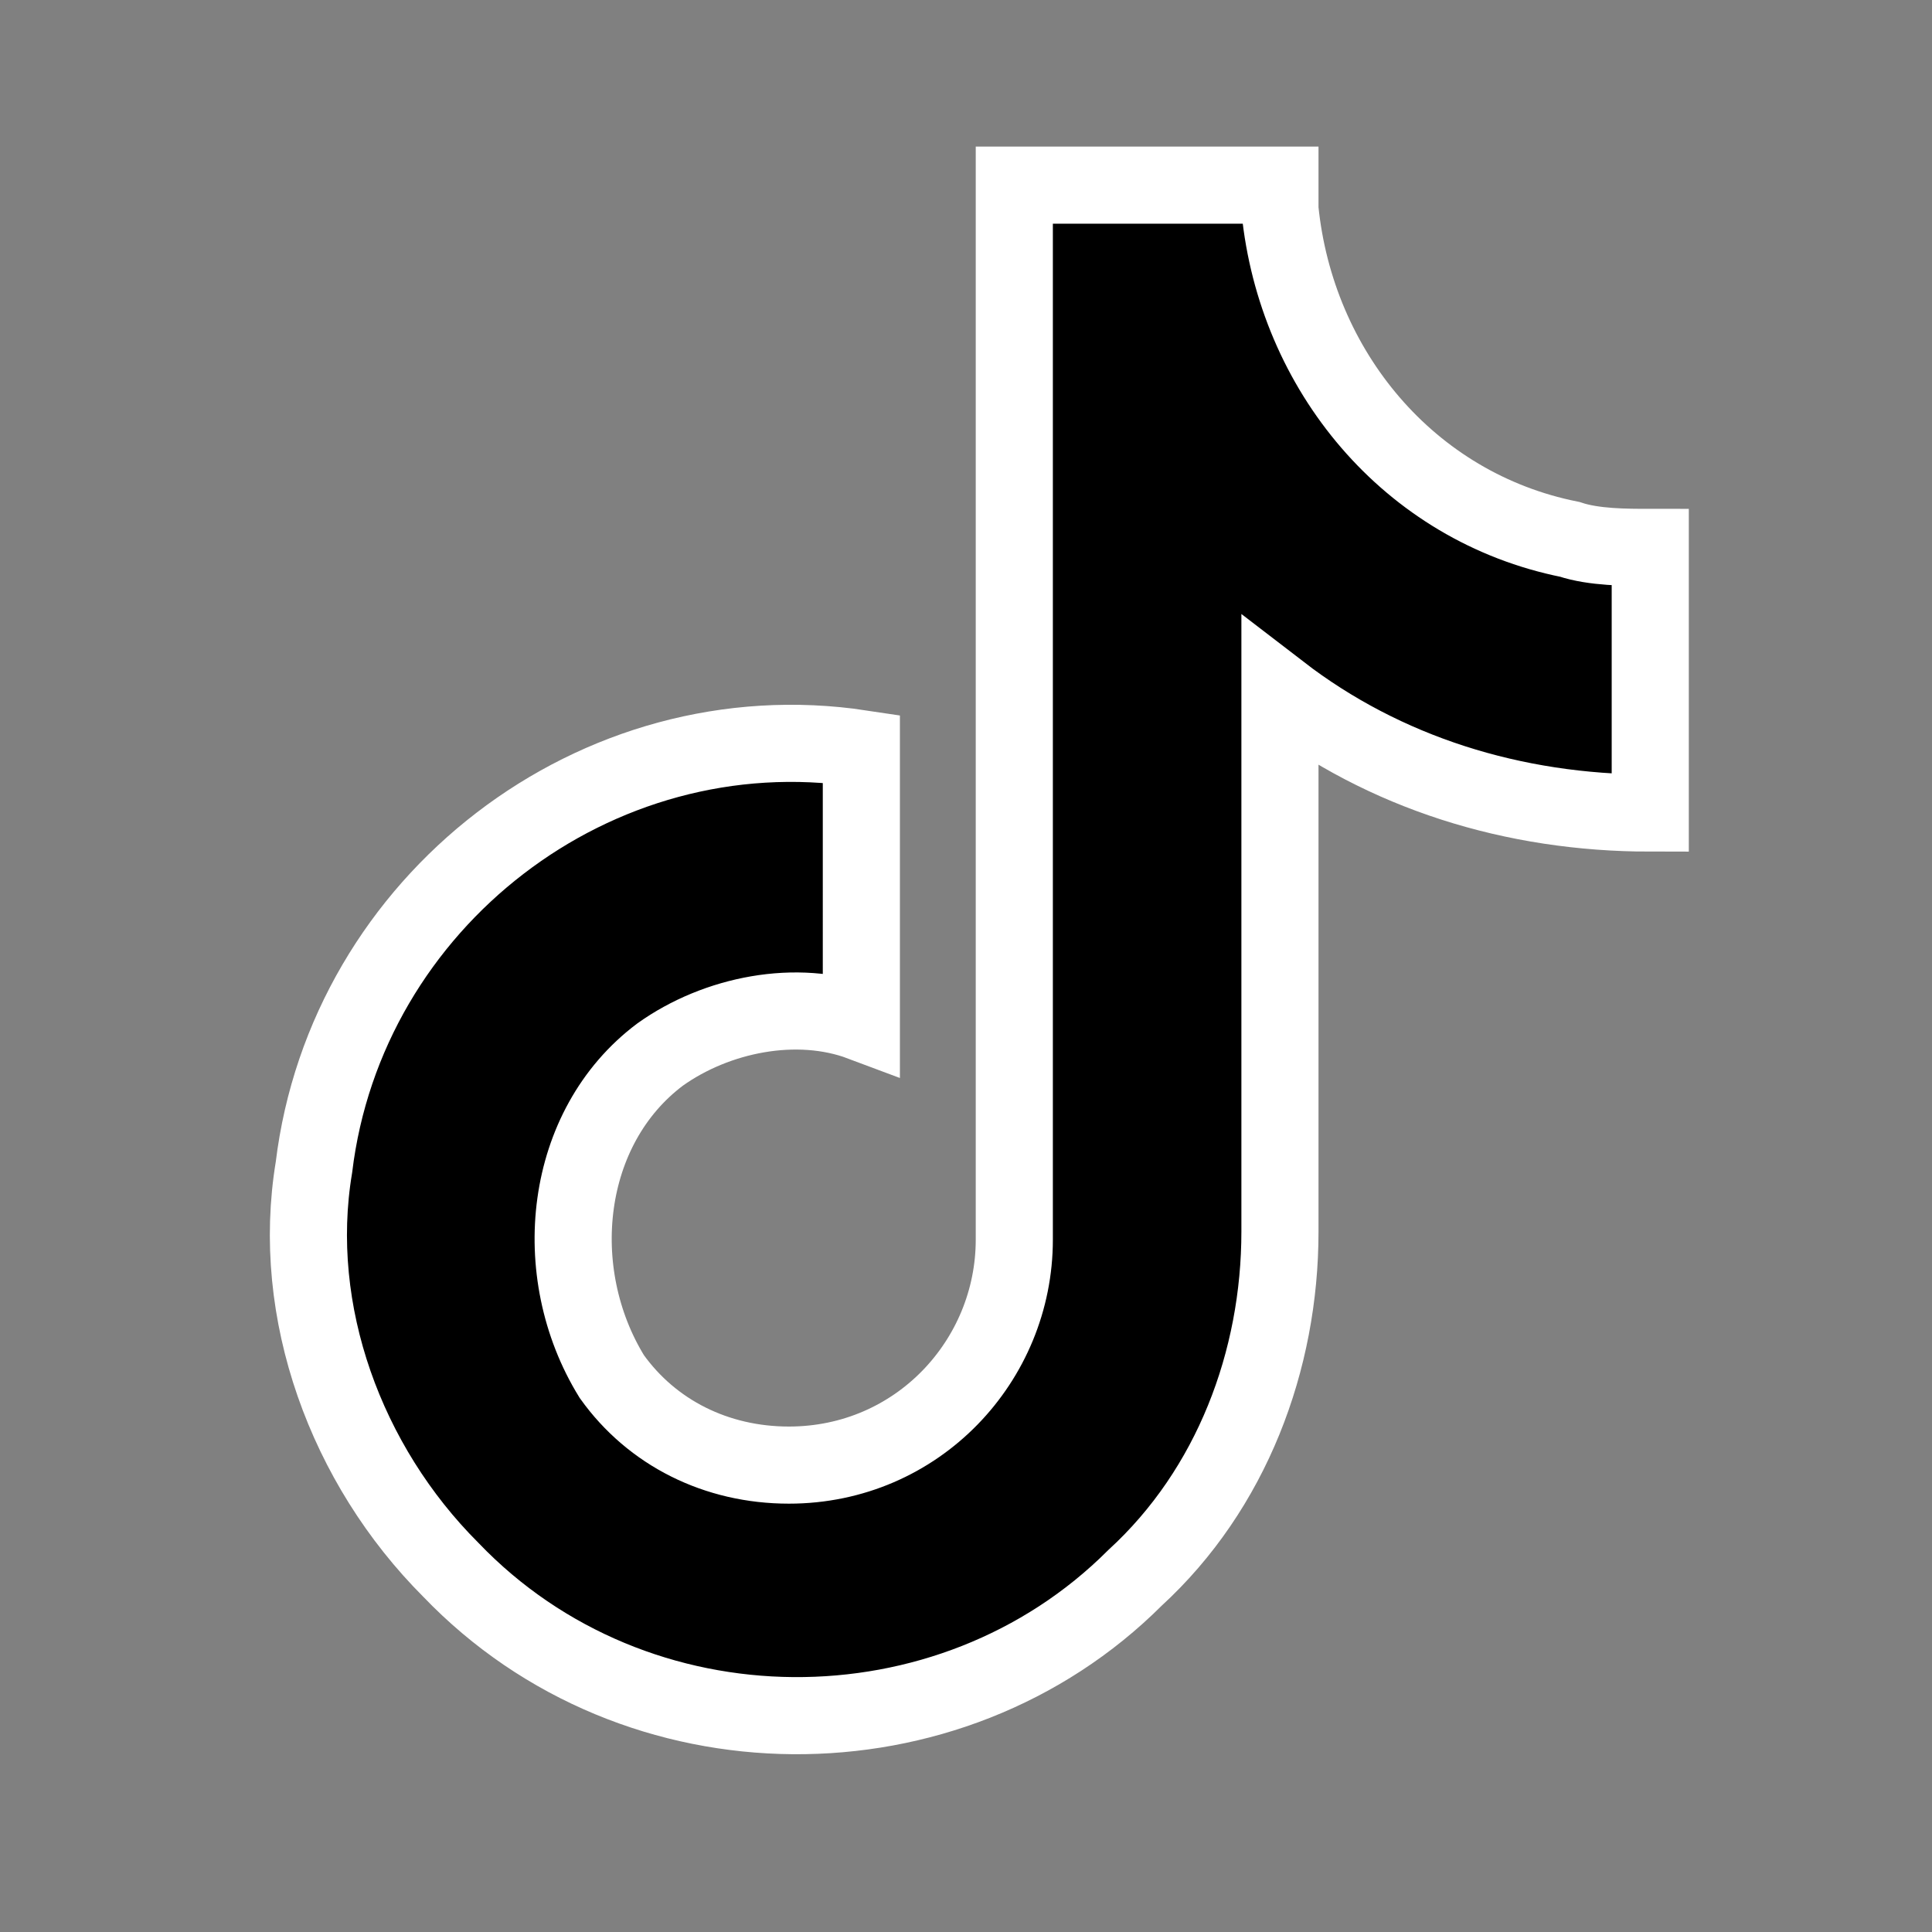
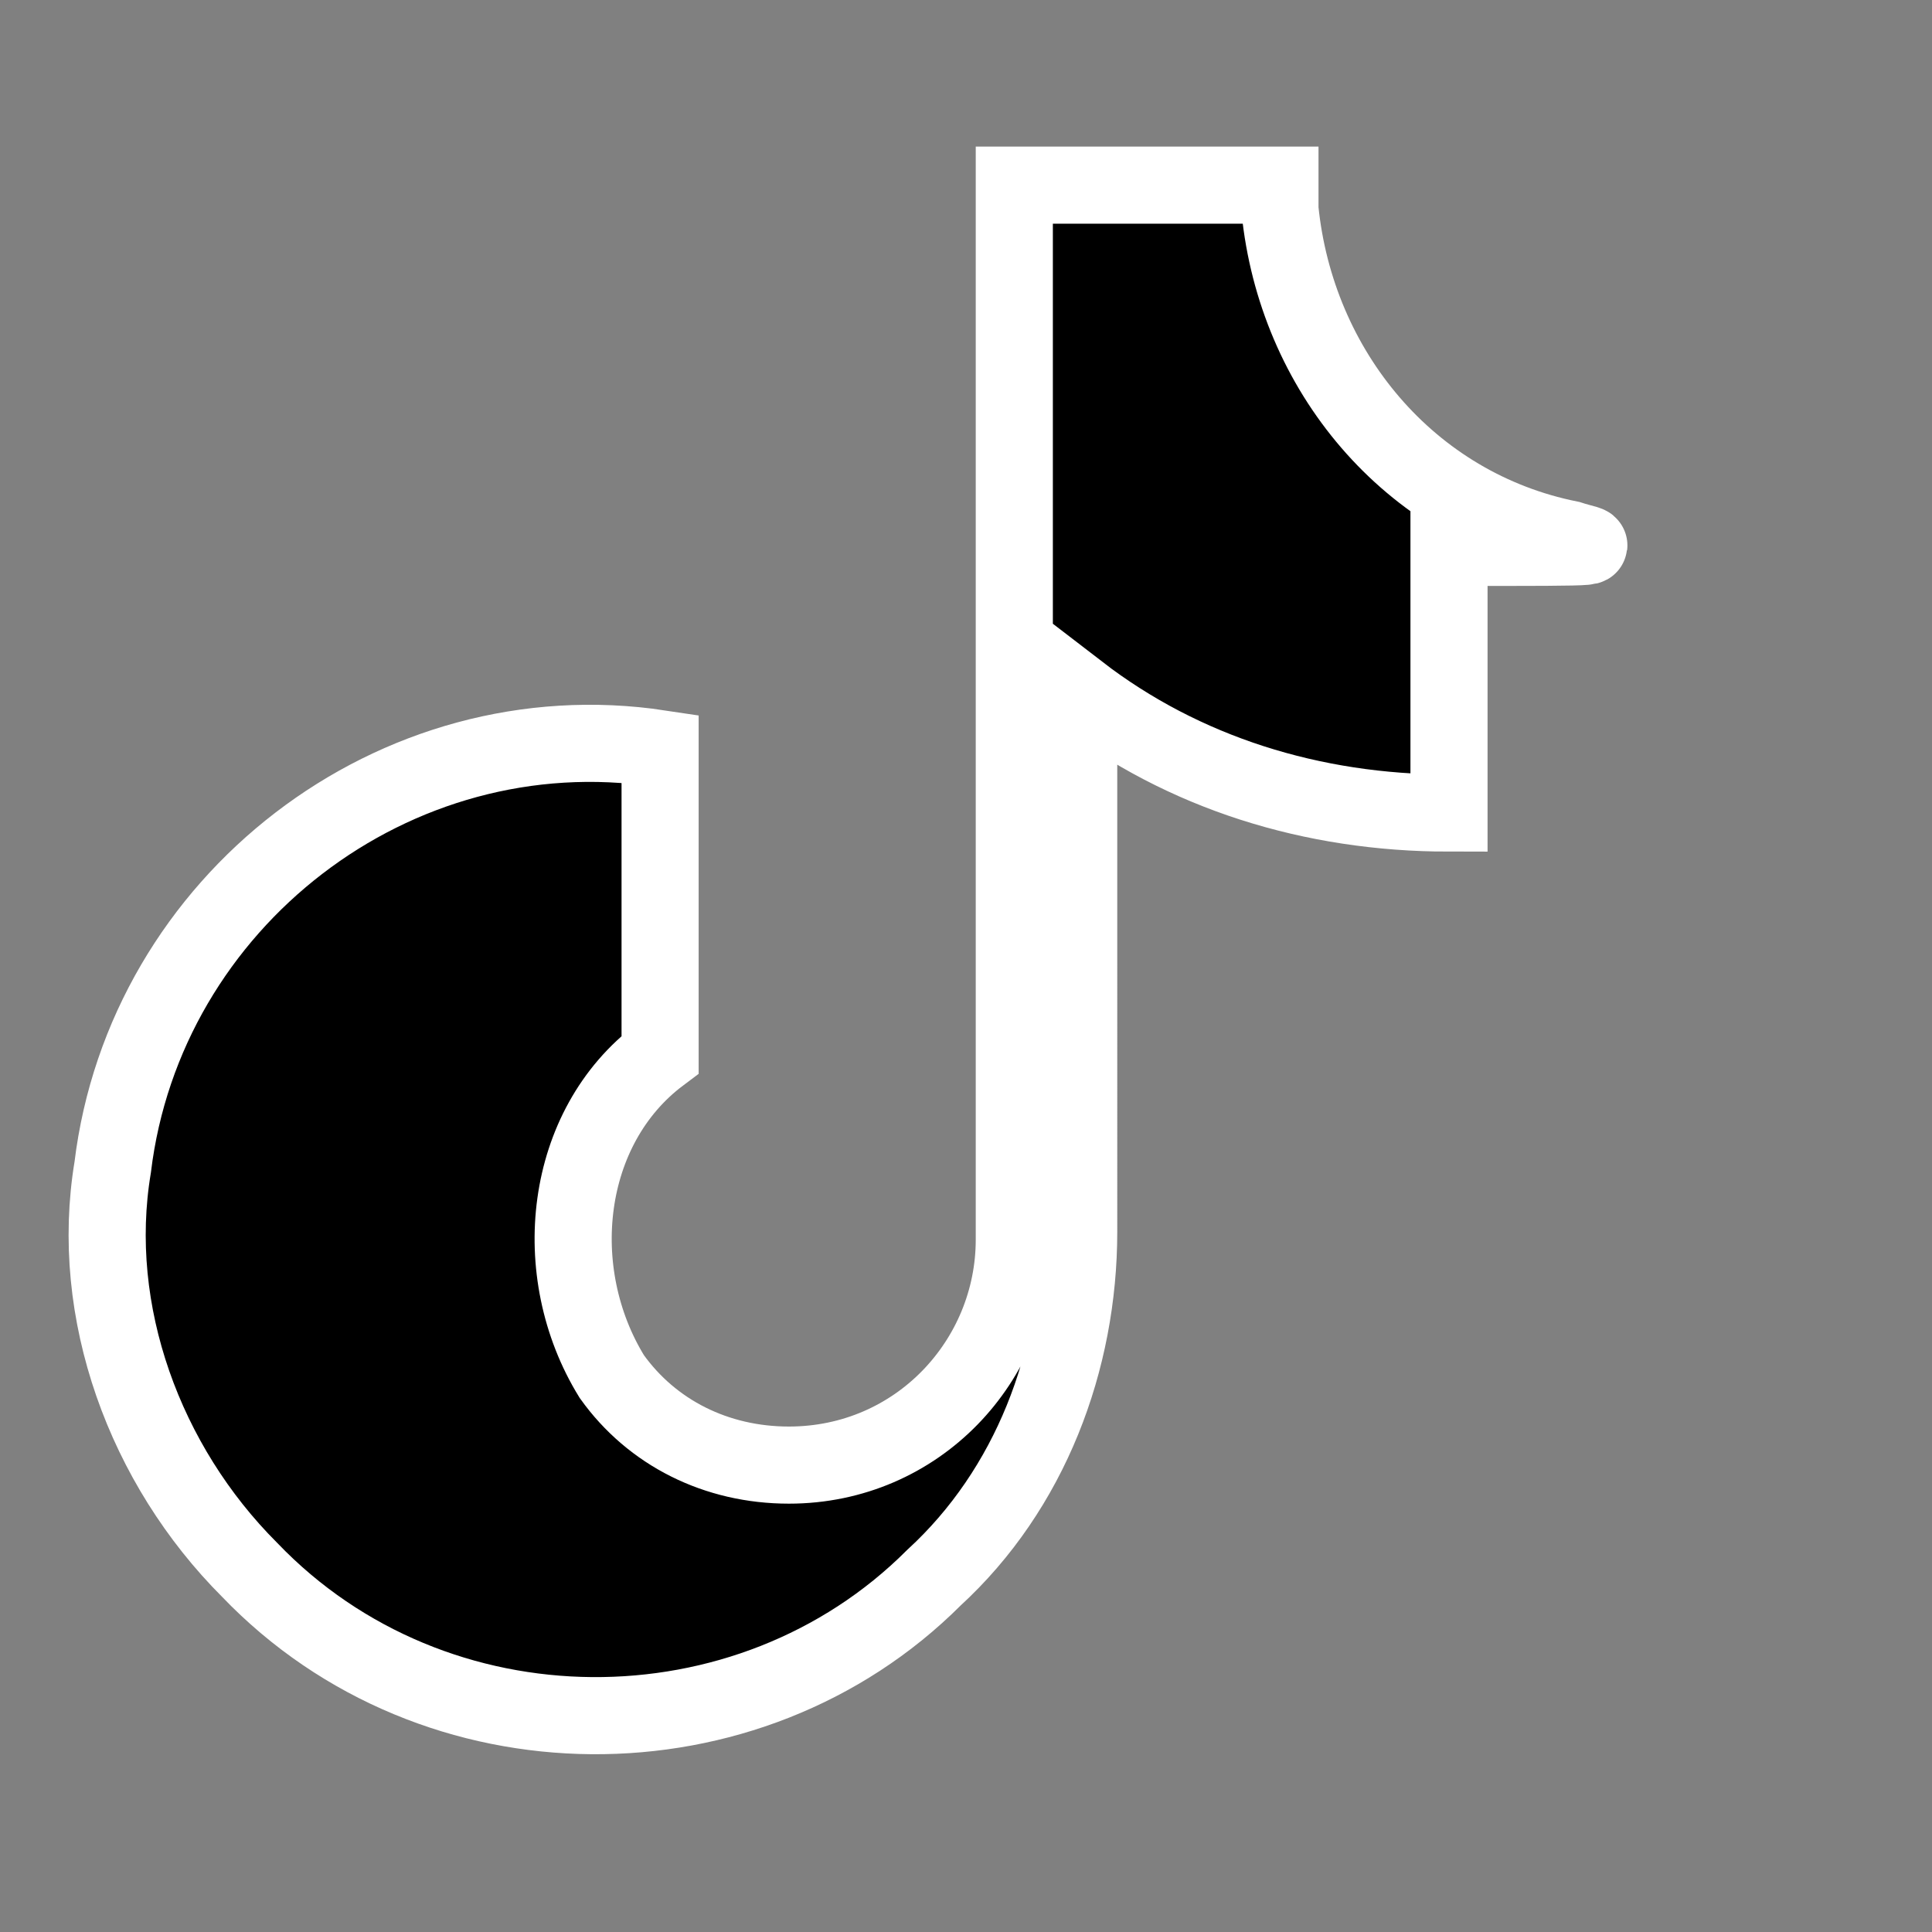
<svg xmlns="http://www.w3.org/2000/svg" version="1.1" id="mdi-youtube" x="0px" y="0px" viewBox="0 0 24 24" style="enable-background:new 0 0 24 24;" xml:space="preserve">
  <rect x="0" y="0" width="24" height="24" fill="#808080" stroke="none" />
  <style type="text/css">
	.st0{stroke:#FFFFFF;stroke-width:0.958;stroke-miterlimit:3.833;}
</style>
  <g id="SVGRepo_iconCarrier">
-     <path class="st0" d="M19.5,6.7c-2-0.4-3.4-2.1-3.6-4.1V2.3h-3.3v13.1c0,1.5-1.2,2.8-2.8,2.8c-0.9,0-1.7-0.4-2.2-1.1l0,0l0,0   C6.8,15.8,7,14,8.2,13.1c0.7-0.5,1.7-0.7,2.5-0.4V9.3c-3.3-0.5-6.4,1.9-6.8,5.2c-0.3,1.8,0.4,3.7,1.7,5c2.3,2.4,6.2,2.4,8.5,0.1   c1.2-1.1,1.8-2.7,1.8-4.3V8.6c1.3,1,2.9,1.5,4.6,1.5V6.8C20.2,6.8,19.8,6.8,19.5,6.7z" />
+     <path class="st0" d="M19.5,6.7c-2-0.4-3.4-2.1-3.6-4.1V2.3h-3.3v13.1c0,1.5-1.2,2.8-2.8,2.8c-0.9,0-1.7-0.4-2.2-1.1l0,0l0,0   C6.8,15.8,7,14,8.2,13.1V9.3c-3.3-0.5-6.4,1.9-6.8,5.2c-0.3,1.8,0.4,3.7,1.7,5c2.3,2.4,6.2,2.4,8.5,0.1   c1.2-1.1,1.8-2.7,1.8-4.3V8.6c1.3,1,2.9,1.5,4.6,1.5V6.8C20.2,6.8,19.8,6.8,19.5,6.7z" />
  </g>
</svg>